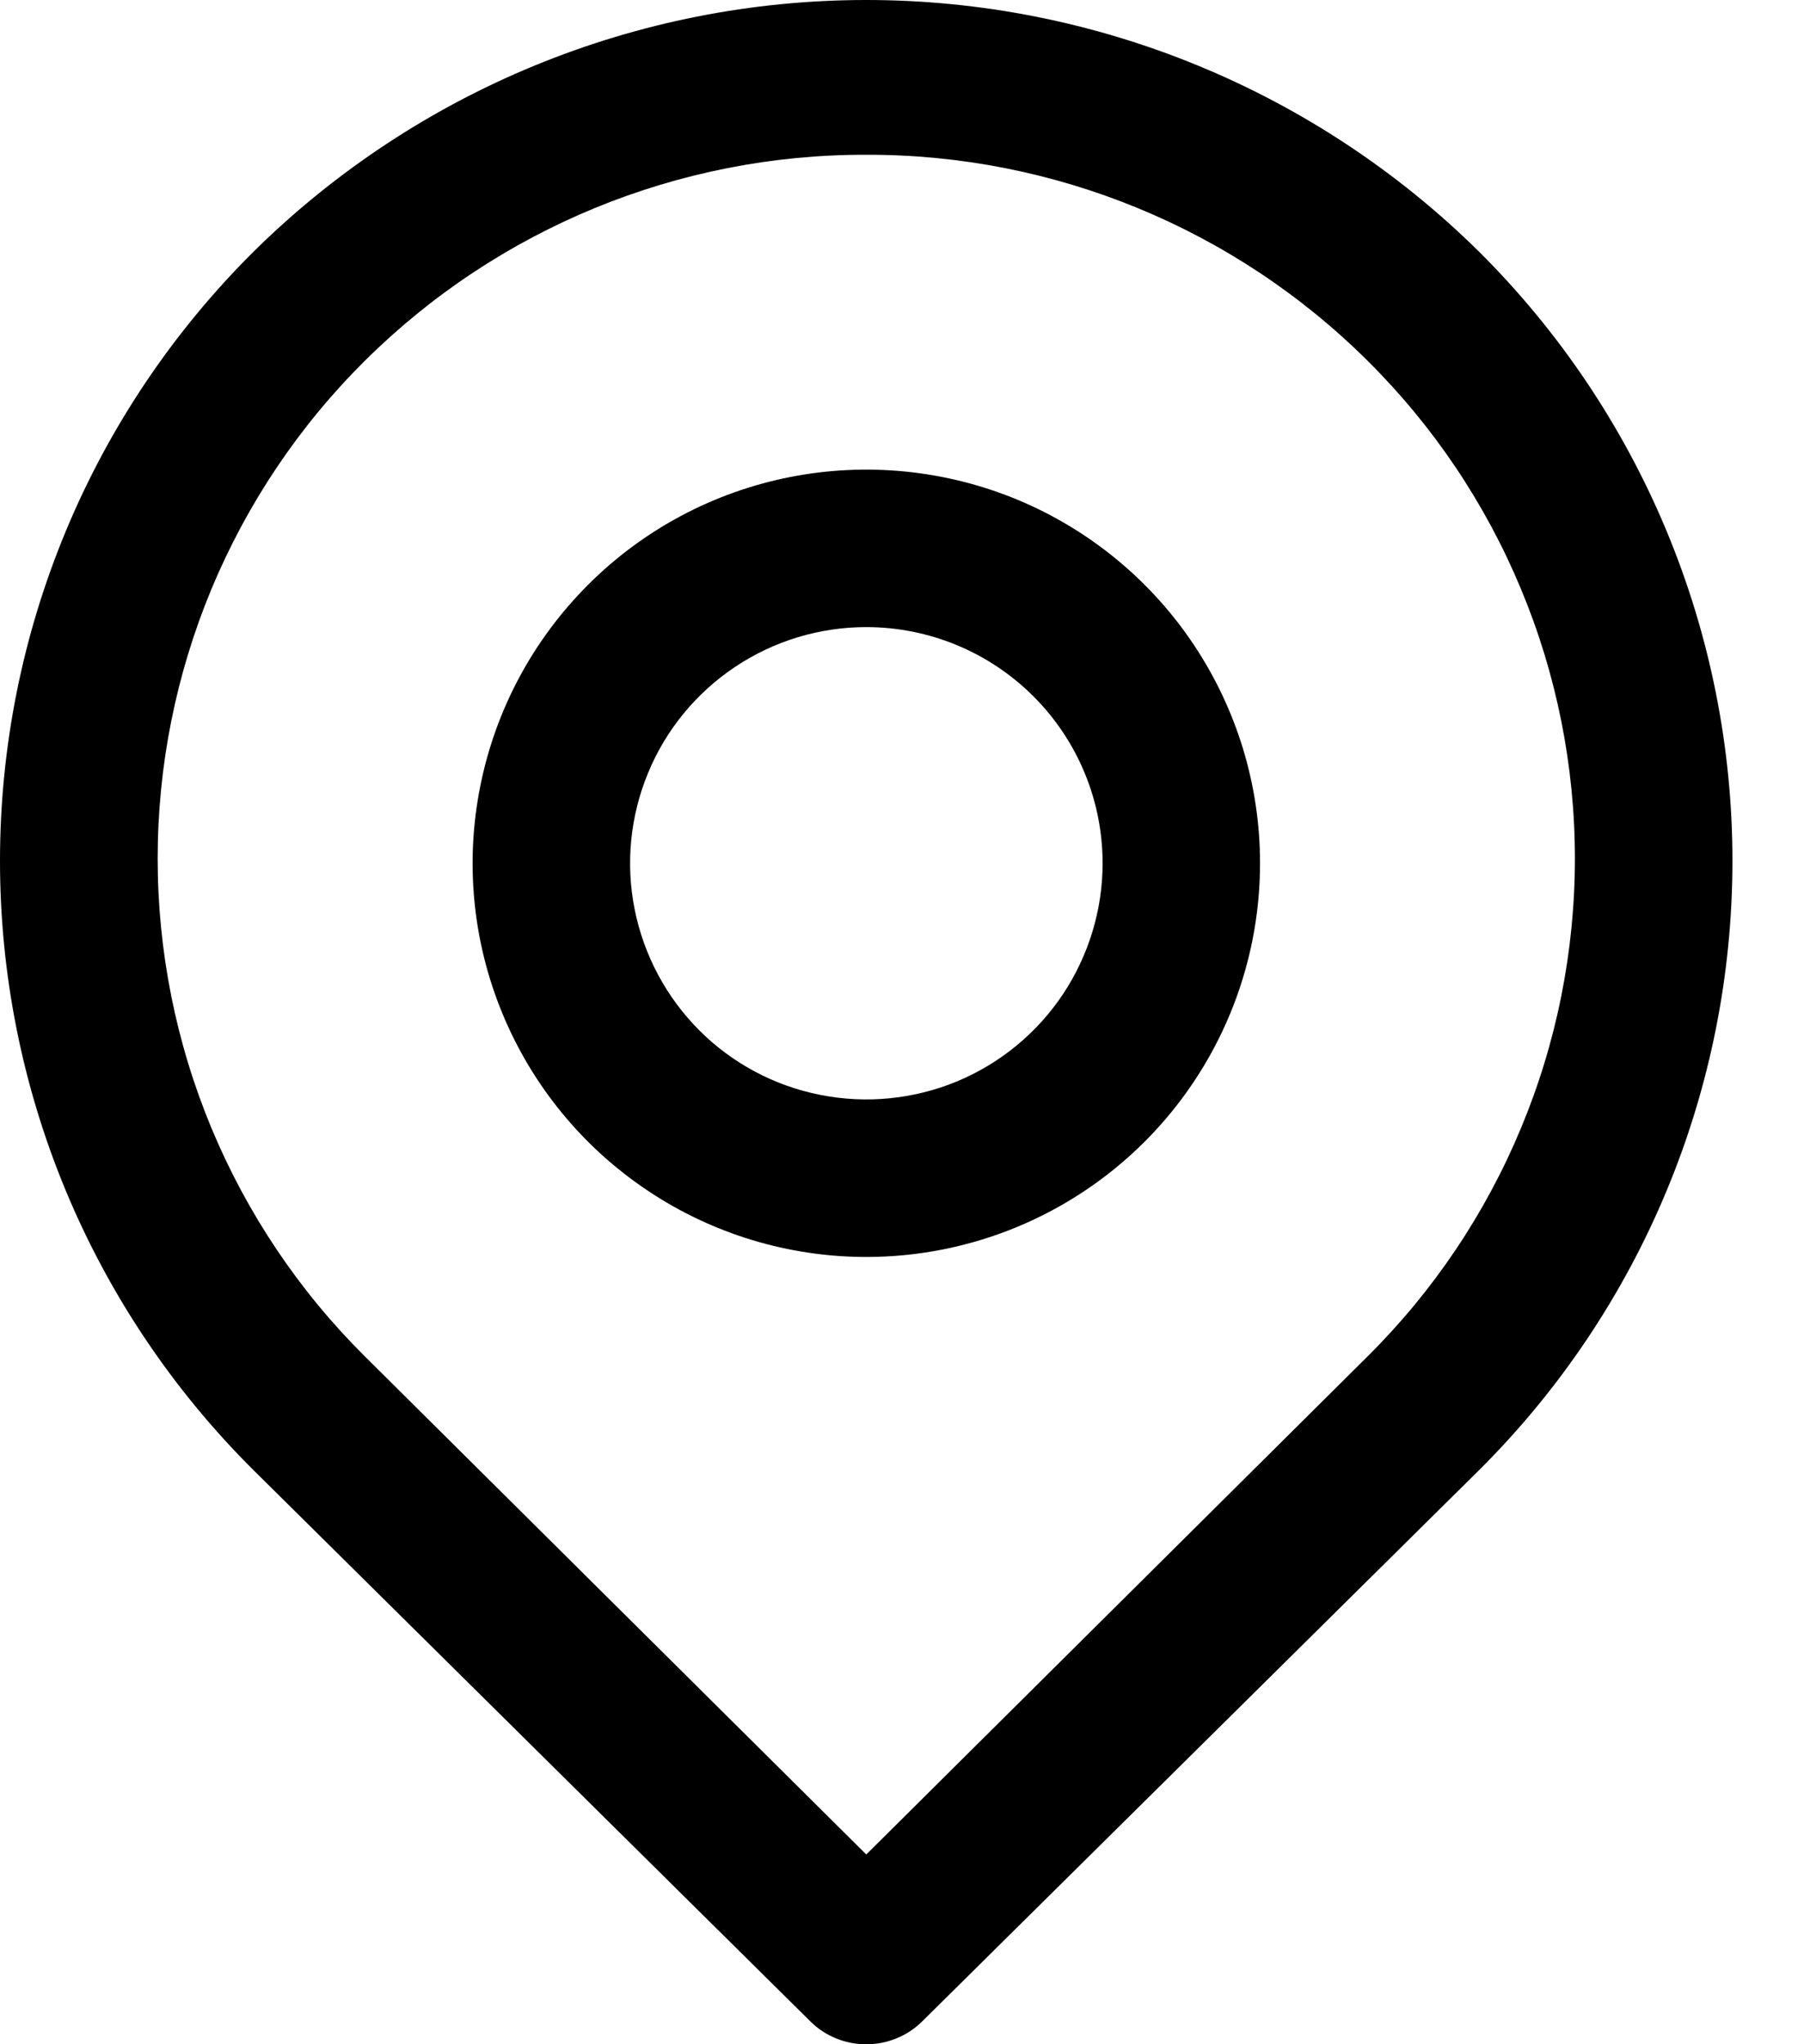
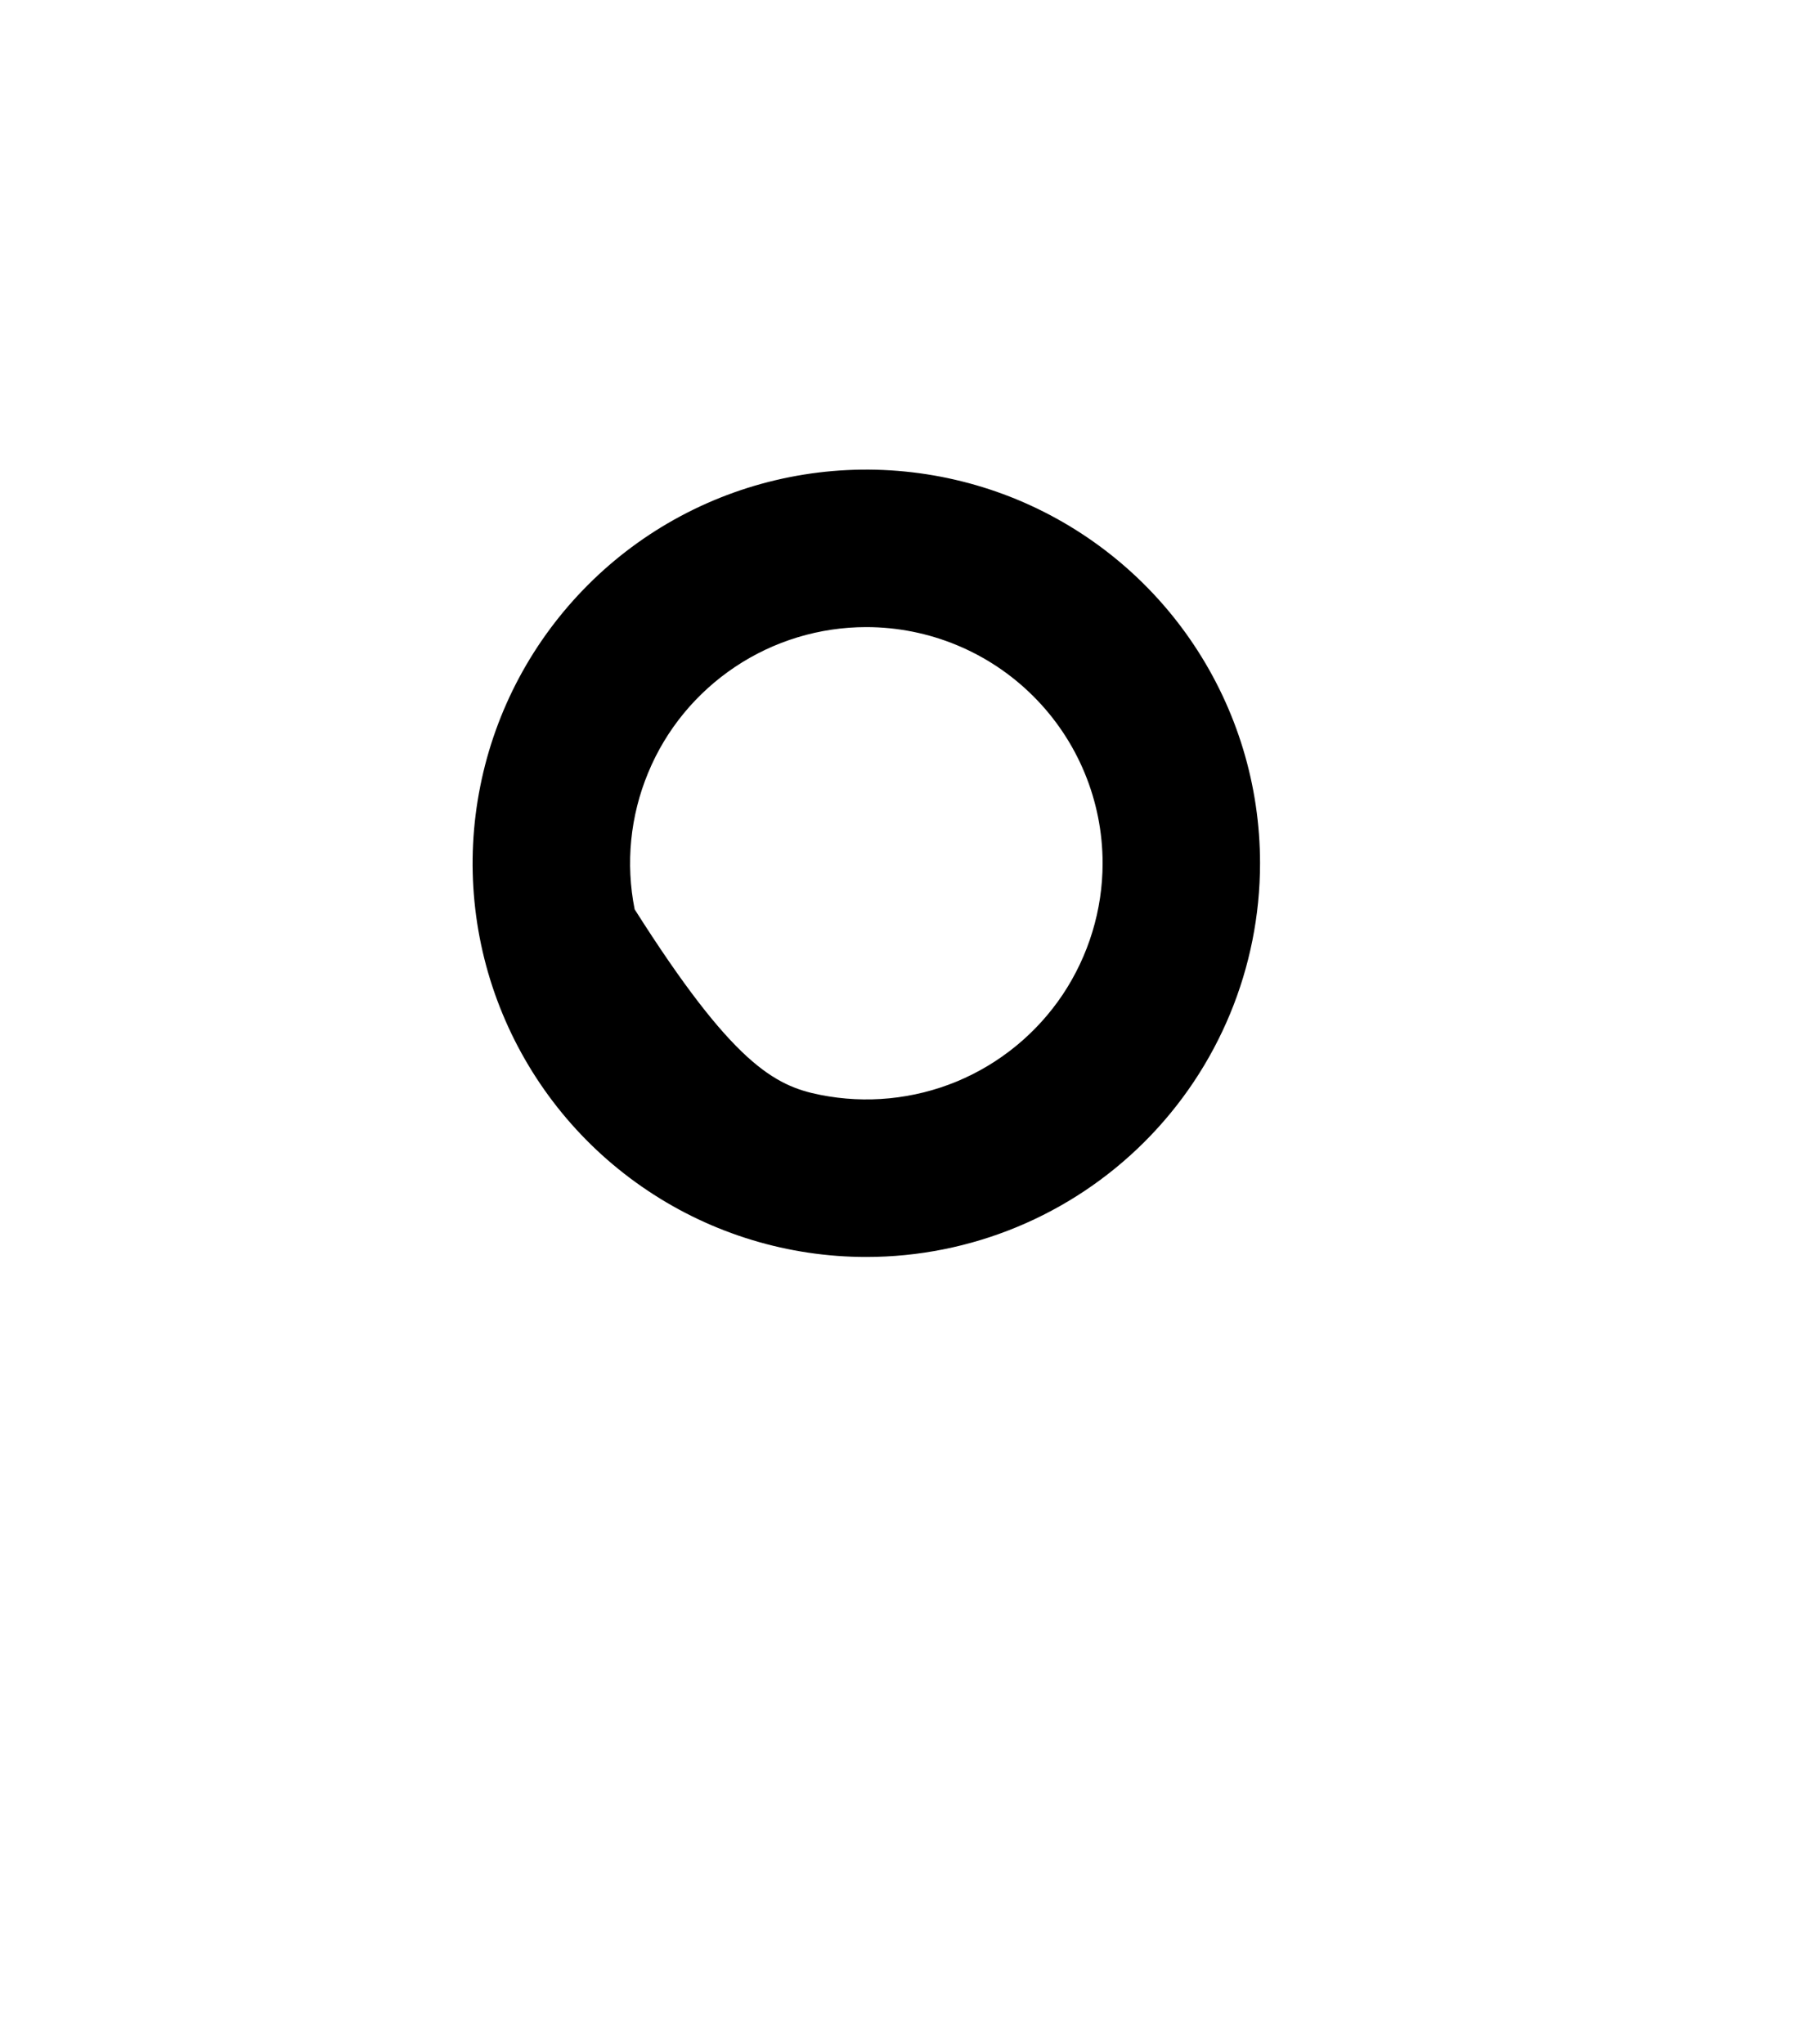
<svg xmlns="http://www.w3.org/2000/svg" width="15" height="17" viewBox="0 0 15 17" fill="none">
-   <path d="M7.203 17C7.117 17.001 7.031 16.984 6.951 16.951C6.872 16.919 6.799 16.871 6.738 16.81L2.109 12.227C1.441 11.563 0.91 10.774 0.548 9.904C0.186 9.034 0 8.101 0 7.159C0 6.217 0.186 5.285 0.548 4.415C0.91 3.545 1.441 2.756 2.109 2.092C3.466 0.752 5.296 0 7.203 0C9.11 0 10.94 0.752 12.297 2.092C12.965 2.756 13.495 3.545 13.857 4.415C14.219 5.285 14.405 6.217 14.405 7.159C14.405 8.101 14.219 9.034 13.857 9.904C13.495 10.774 12.965 11.563 12.297 12.227L7.668 16.81C7.606 16.871 7.534 16.919 7.454 16.951C7.374 16.984 7.289 17.001 7.203 17ZM7.203 1.287C5.64 1.283 4.14 1.9 3.032 3.002C2.486 3.544 2.054 4.189 1.758 4.899C1.463 5.609 1.311 6.371 1.311 7.14C1.311 7.909 1.463 8.671 1.758 9.381C2.054 10.091 2.486 10.736 3.032 11.278L7.203 15.422L11.373 11.278C11.919 10.736 12.352 10.091 12.647 9.381C12.943 8.671 13.095 7.909 13.095 7.14C13.095 6.371 12.943 5.609 12.647 4.899C12.352 4.189 11.919 3.544 11.373 3.002C10.266 1.9 8.765 1.283 7.203 1.287Z" fill="black" />
-   <path d="M7.203 10.453C6.556 10.453 5.923 10.261 5.385 9.901C4.846 9.541 4.427 9.03 4.179 8.432C3.931 7.834 3.866 7.175 3.993 6.54C4.119 5.905 4.431 5.322 4.889 4.864C5.346 4.406 5.93 4.094 6.565 3.968C7.2 3.842 7.858 3.907 8.456 4.154C9.054 4.402 9.566 4.822 9.925 5.36C10.285 5.899 10.477 6.531 10.477 7.179C10.477 8.047 10.132 8.88 9.518 9.494C8.904 10.108 8.072 10.453 7.203 10.453ZM7.203 5.215C6.815 5.215 6.435 5.33 6.112 5.546C5.789 5.762 5.537 6.068 5.389 6.427C5.24 6.786 5.201 7.181 5.277 7.562C5.353 7.943 5.54 8.293 5.814 8.568C6.089 8.843 6.439 9.03 6.82 9.105C7.201 9.181 7.596 9.142 7.955 8.994C8.314 8.845 8.621 8.593 8.837 8.27C9.052 7.947 9.168 7.567 9.168 7.179C9.168 6.658 8.961 6.158 8.592 5.79C8.224 5.422 7.724 5.215 7.203 5.215Z" fill="black" />
+   <path d="M7.203 10.453C6.556 10.453 5.923 10.261 5.385 9.901C4.846 9.541 4.427 9.03 4.179 8.432C3.931 7.834 3.866 7.175 3.993 6.54C4.119 5.905 4.431 5.322 4.889 4.864C5.346 4.406 5.93 4.094 6.565 3.968C7.2 3.842 7.858 3.907 8.456 4.154C9.054 4.402 9.566 4.822 9.925 5.36C10.285 5.899 10.477 6.531 10.477 7.179C10.477 8.047 10.132 8.88 9.518 9.494C8.904 10.108 8.072 10.453 7.203 10.453ZM7.203 5.215C6.815 5.215 6.435 5.33 6.112 5.546C5.789 5.762 5.537 6.068 5.389 6.427C5.24 6.786 5.201 7.181 5.277 7.562C6.089 8.843 6.439 9.03 6.82 9.105C7.201 9.181 7.596 9.142 7.955 8.994C8.314 8.845 8.621 8.593 8.837 8.27C9.052 7.947 9.168 7.567 9.168 7.179C9.168 6.658 8.961 6.158 8.592 5.79C8.224 5.422 7.724 5.215 7.203 5.215Z" fill="black" />
</svg>